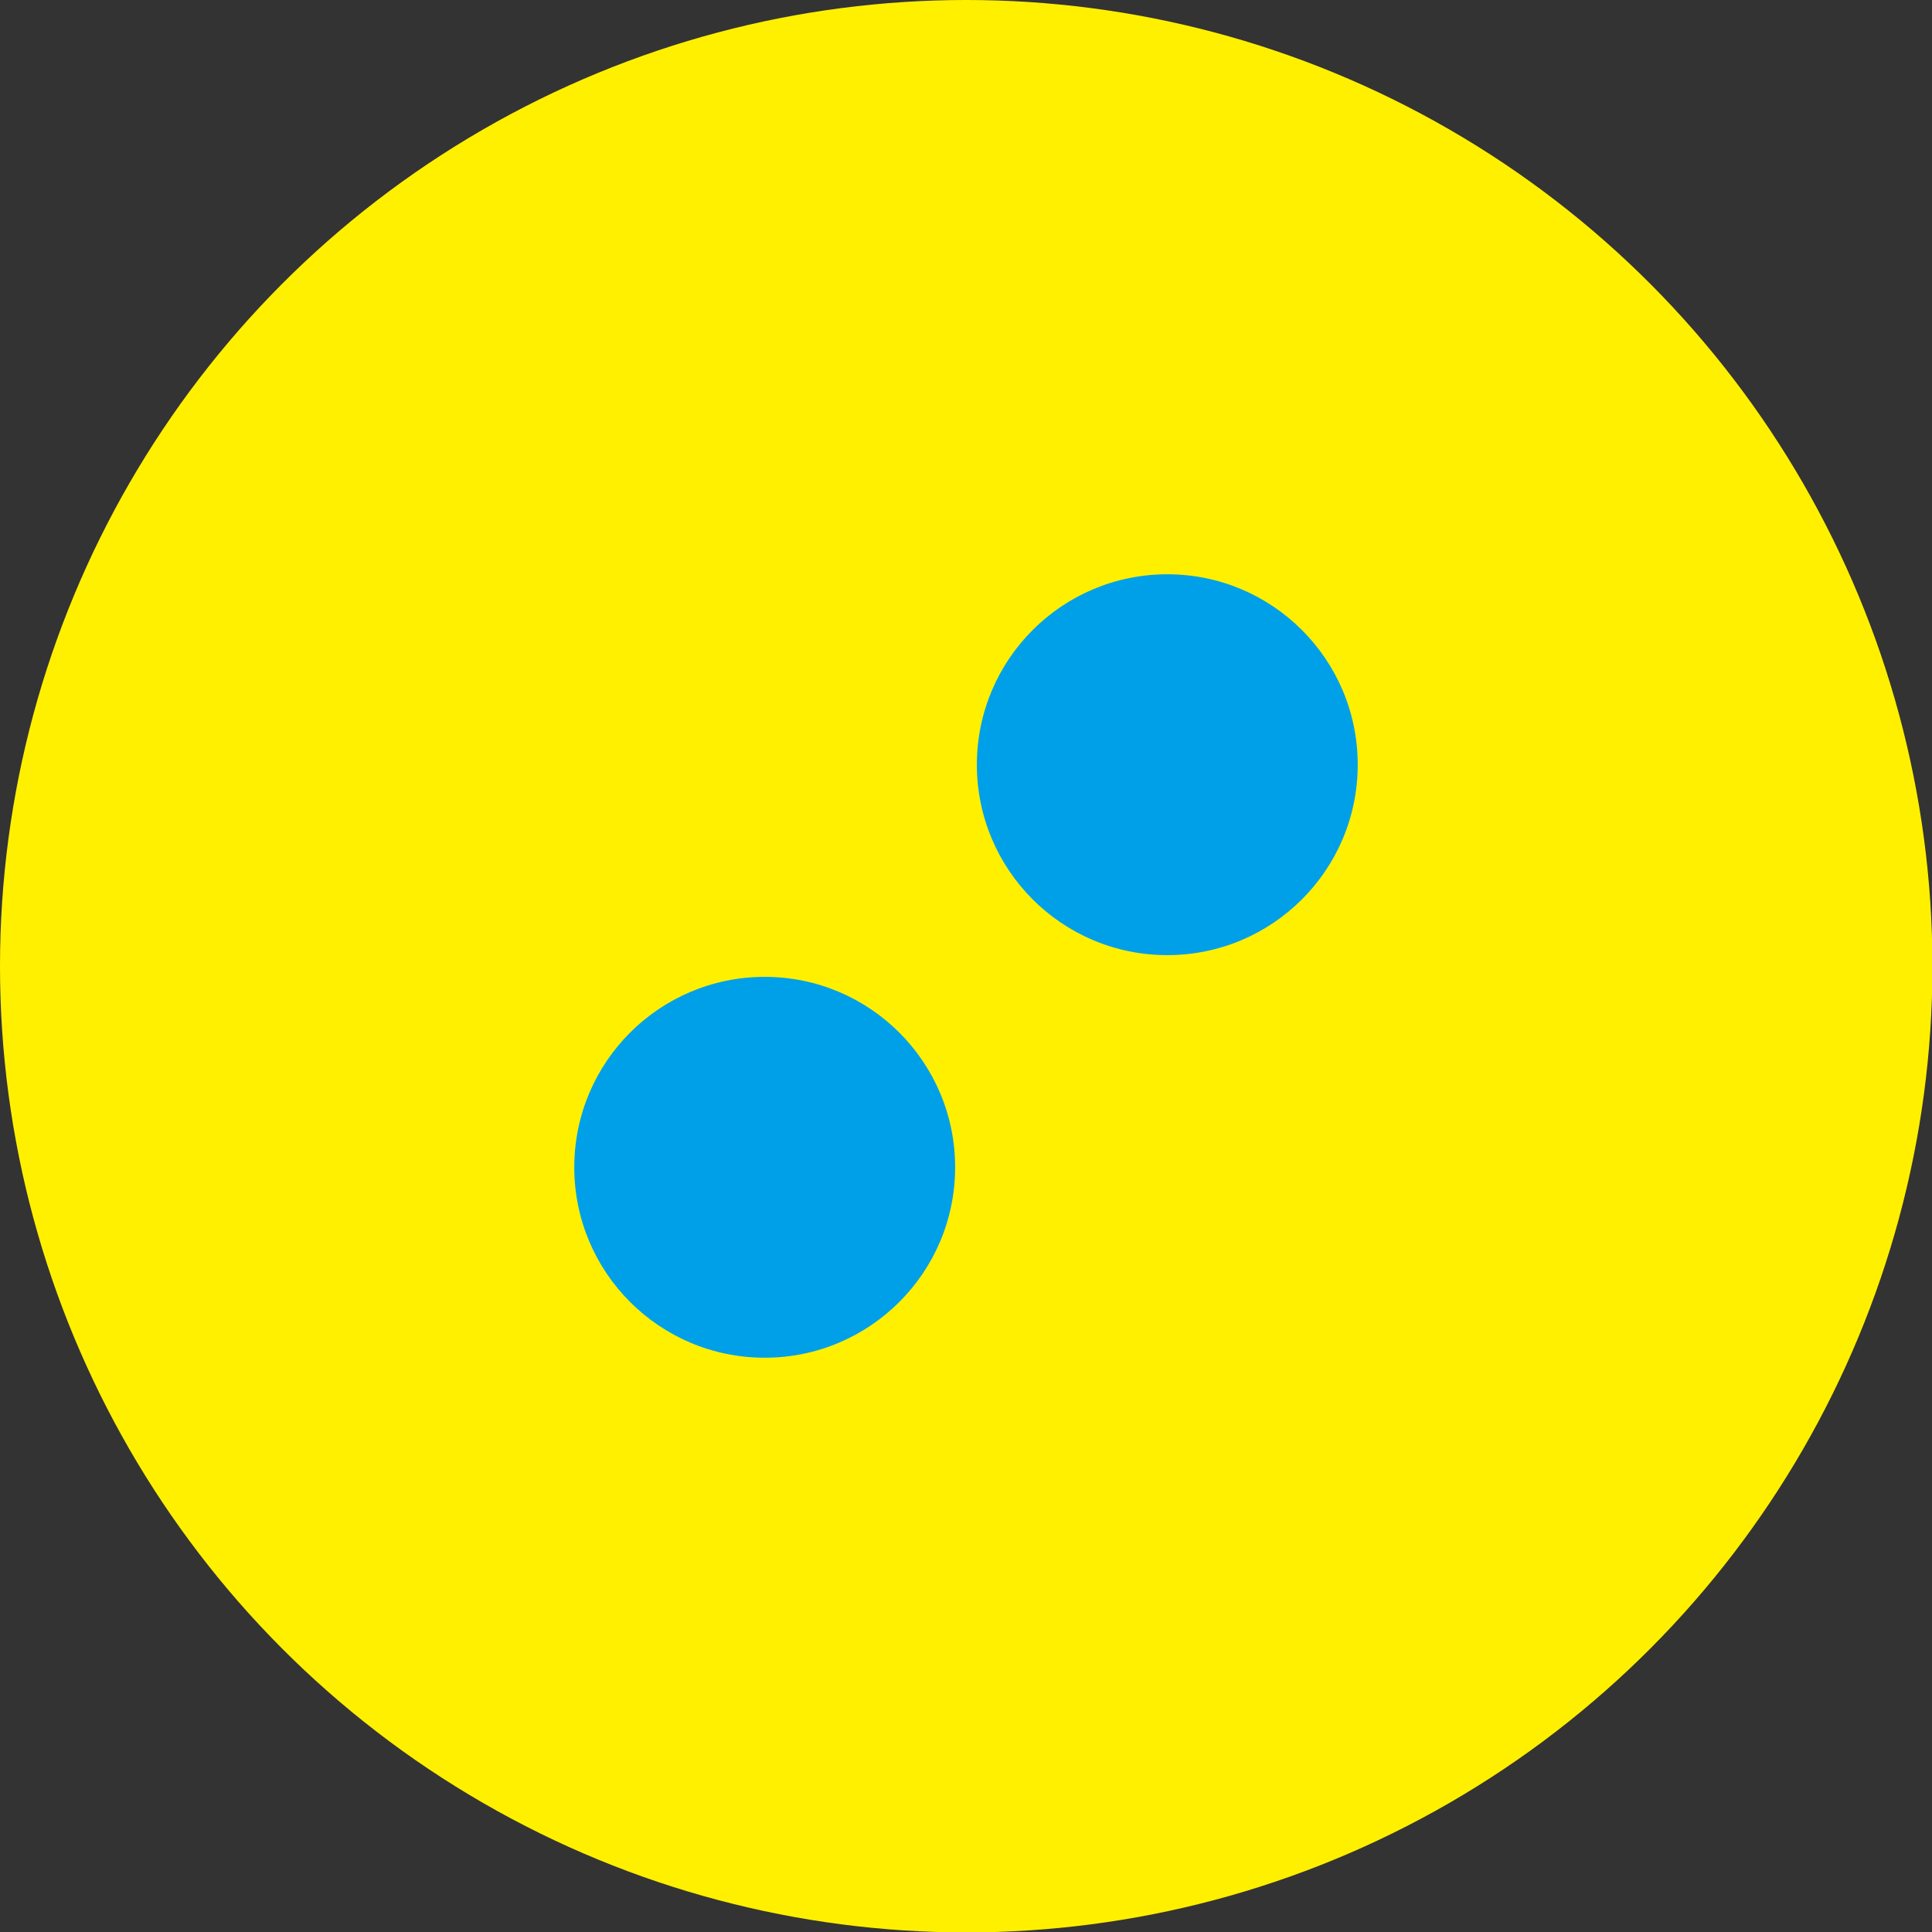
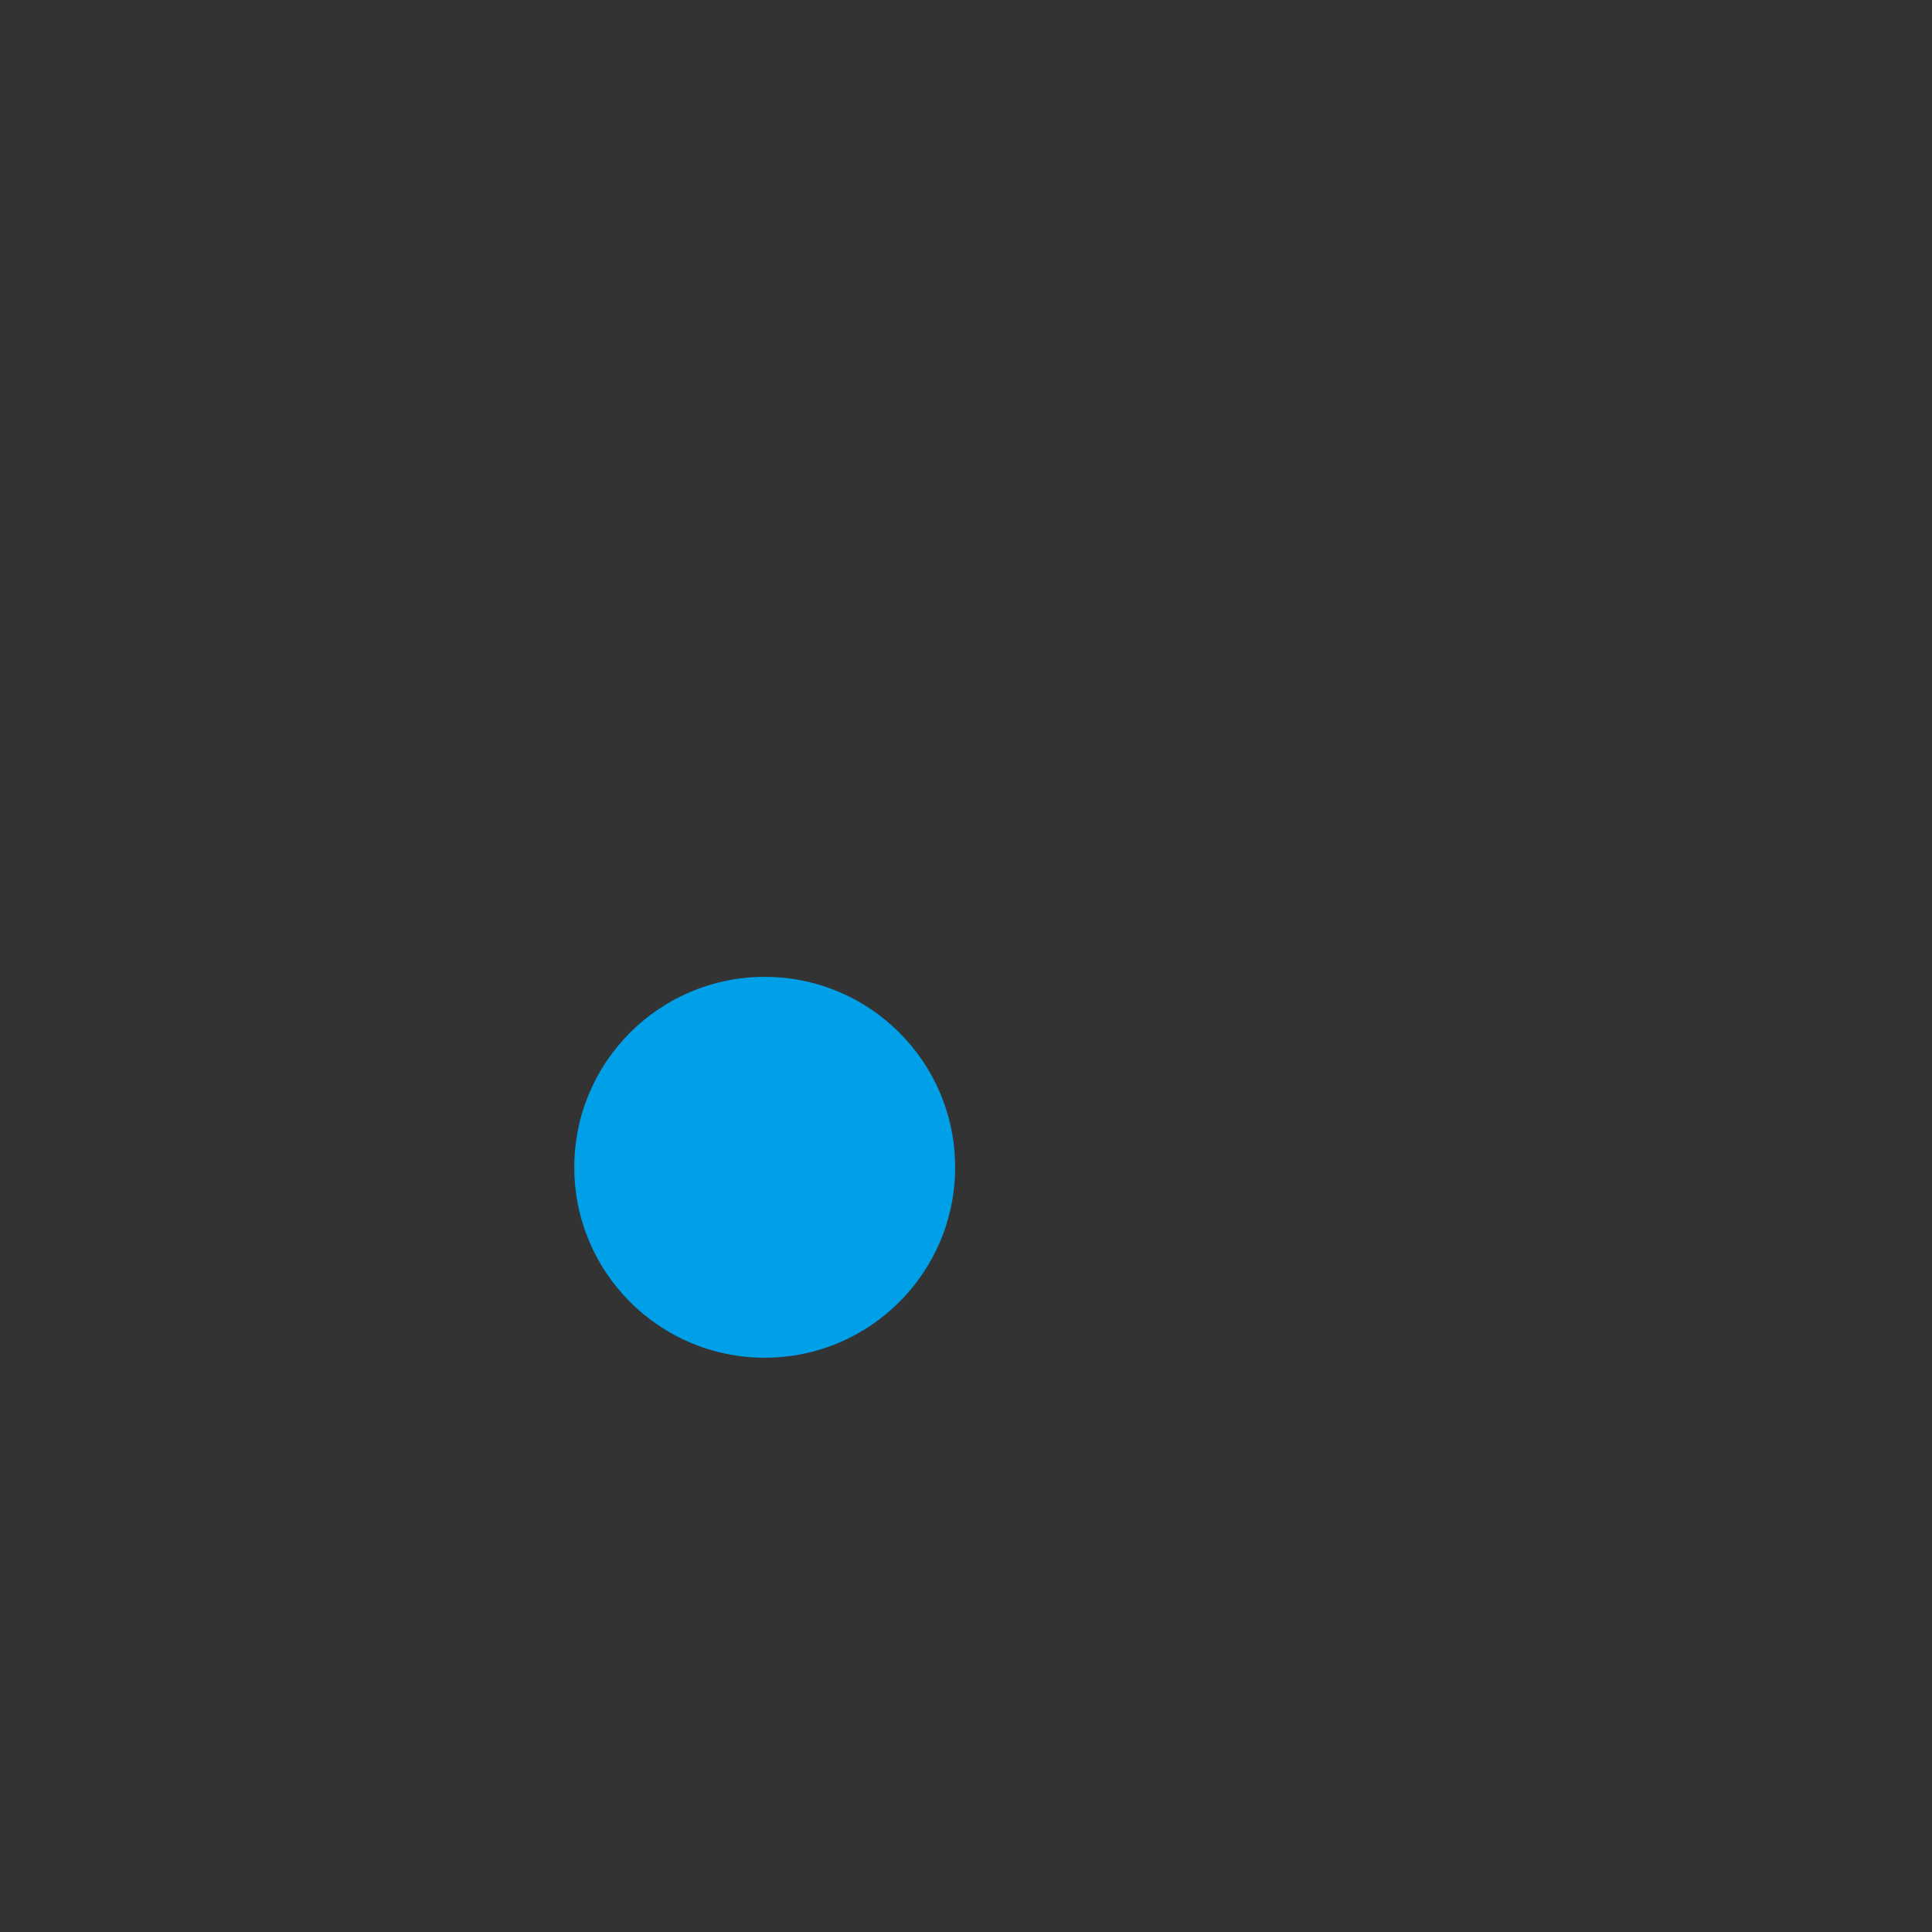
<svg xmlns="http://www.w3.org/2000/svg" id="_圖層_2" data-name="圖層 2" viewBox="0 0 45.35 45.35">
  <rect x="0" y="0" width="45.35" height="45.35" fill="#333333" stroke="none" />
  <defs>
    <style>
      .cls-1 {
        fill: #fff000;
      }

      .cls-2 {
        fill: #00a0e9;
      }
    </style>
  </defs>
  <g id="_圖層_1-2" data-name="圖層 1">
    <g>
-       <circle class="cls-1" cx="22.68" cy="22.68" r="22.68" />
-       <circle class="cls-2" cx="27.4" cy="17.95" r="4.47" />
      <circle class="cls-2" cx="17.95" cy="27.4" r="4.47" />
    </g>
  </g>
</svg>